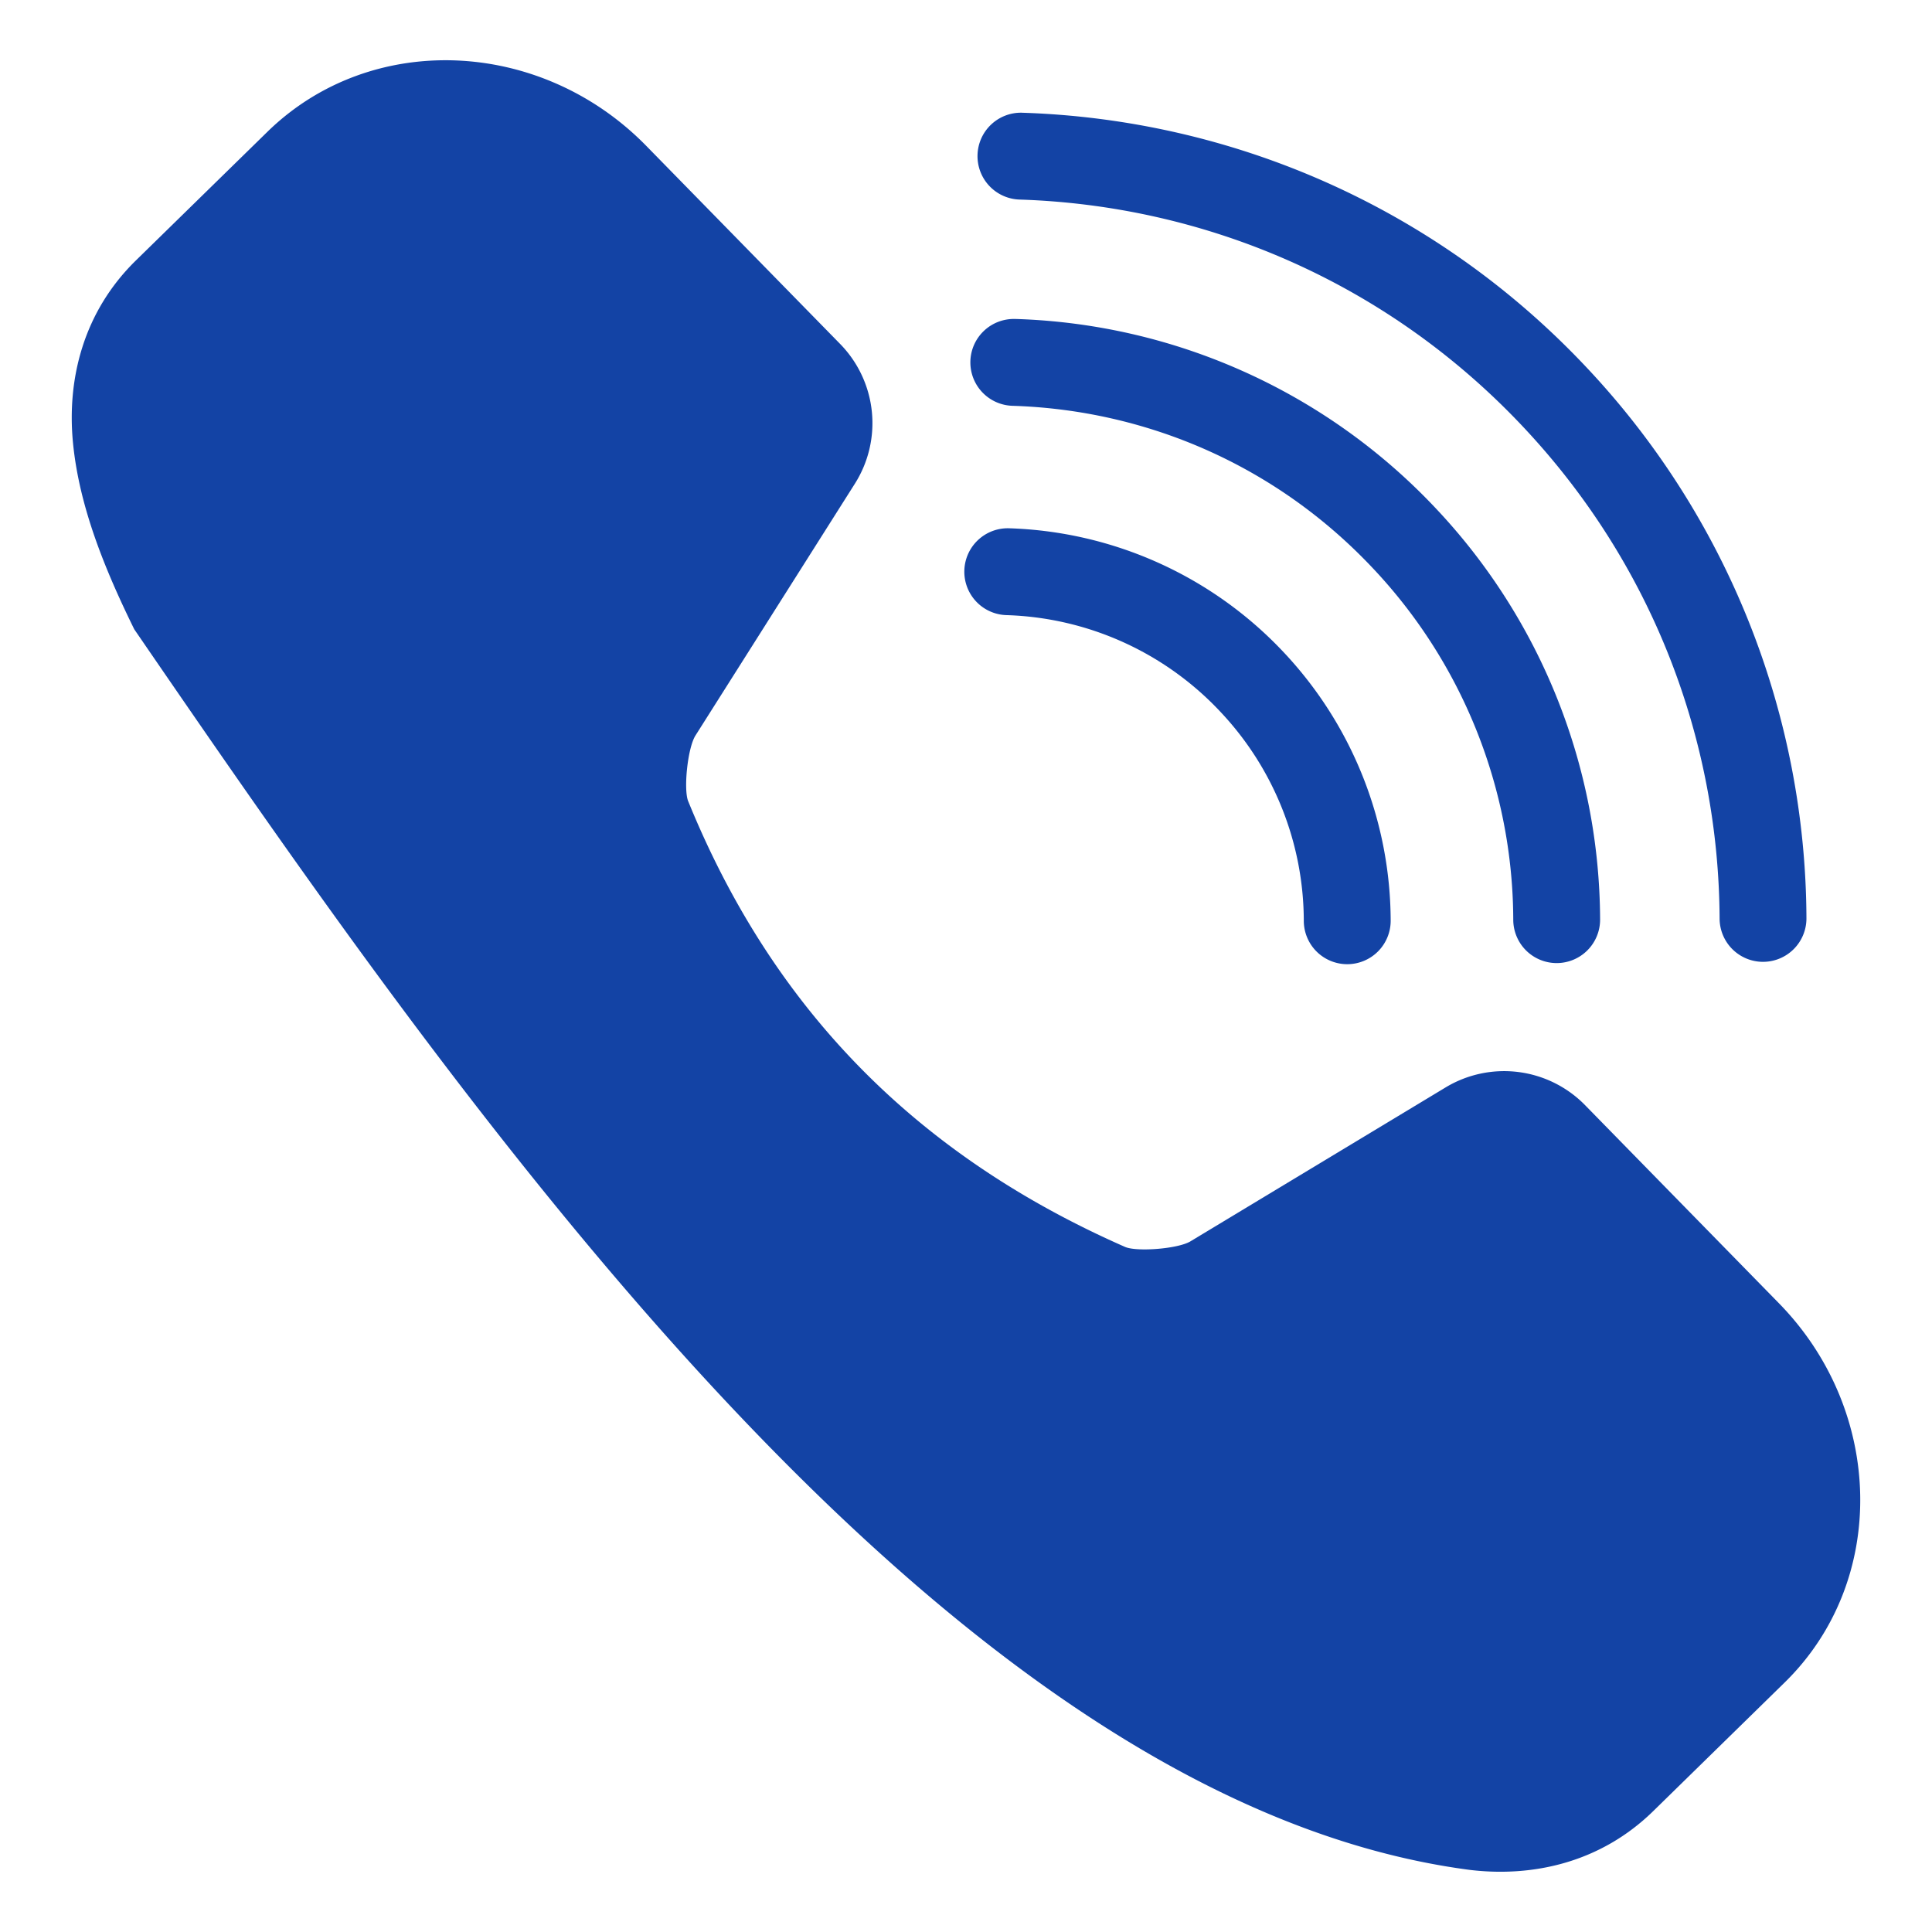
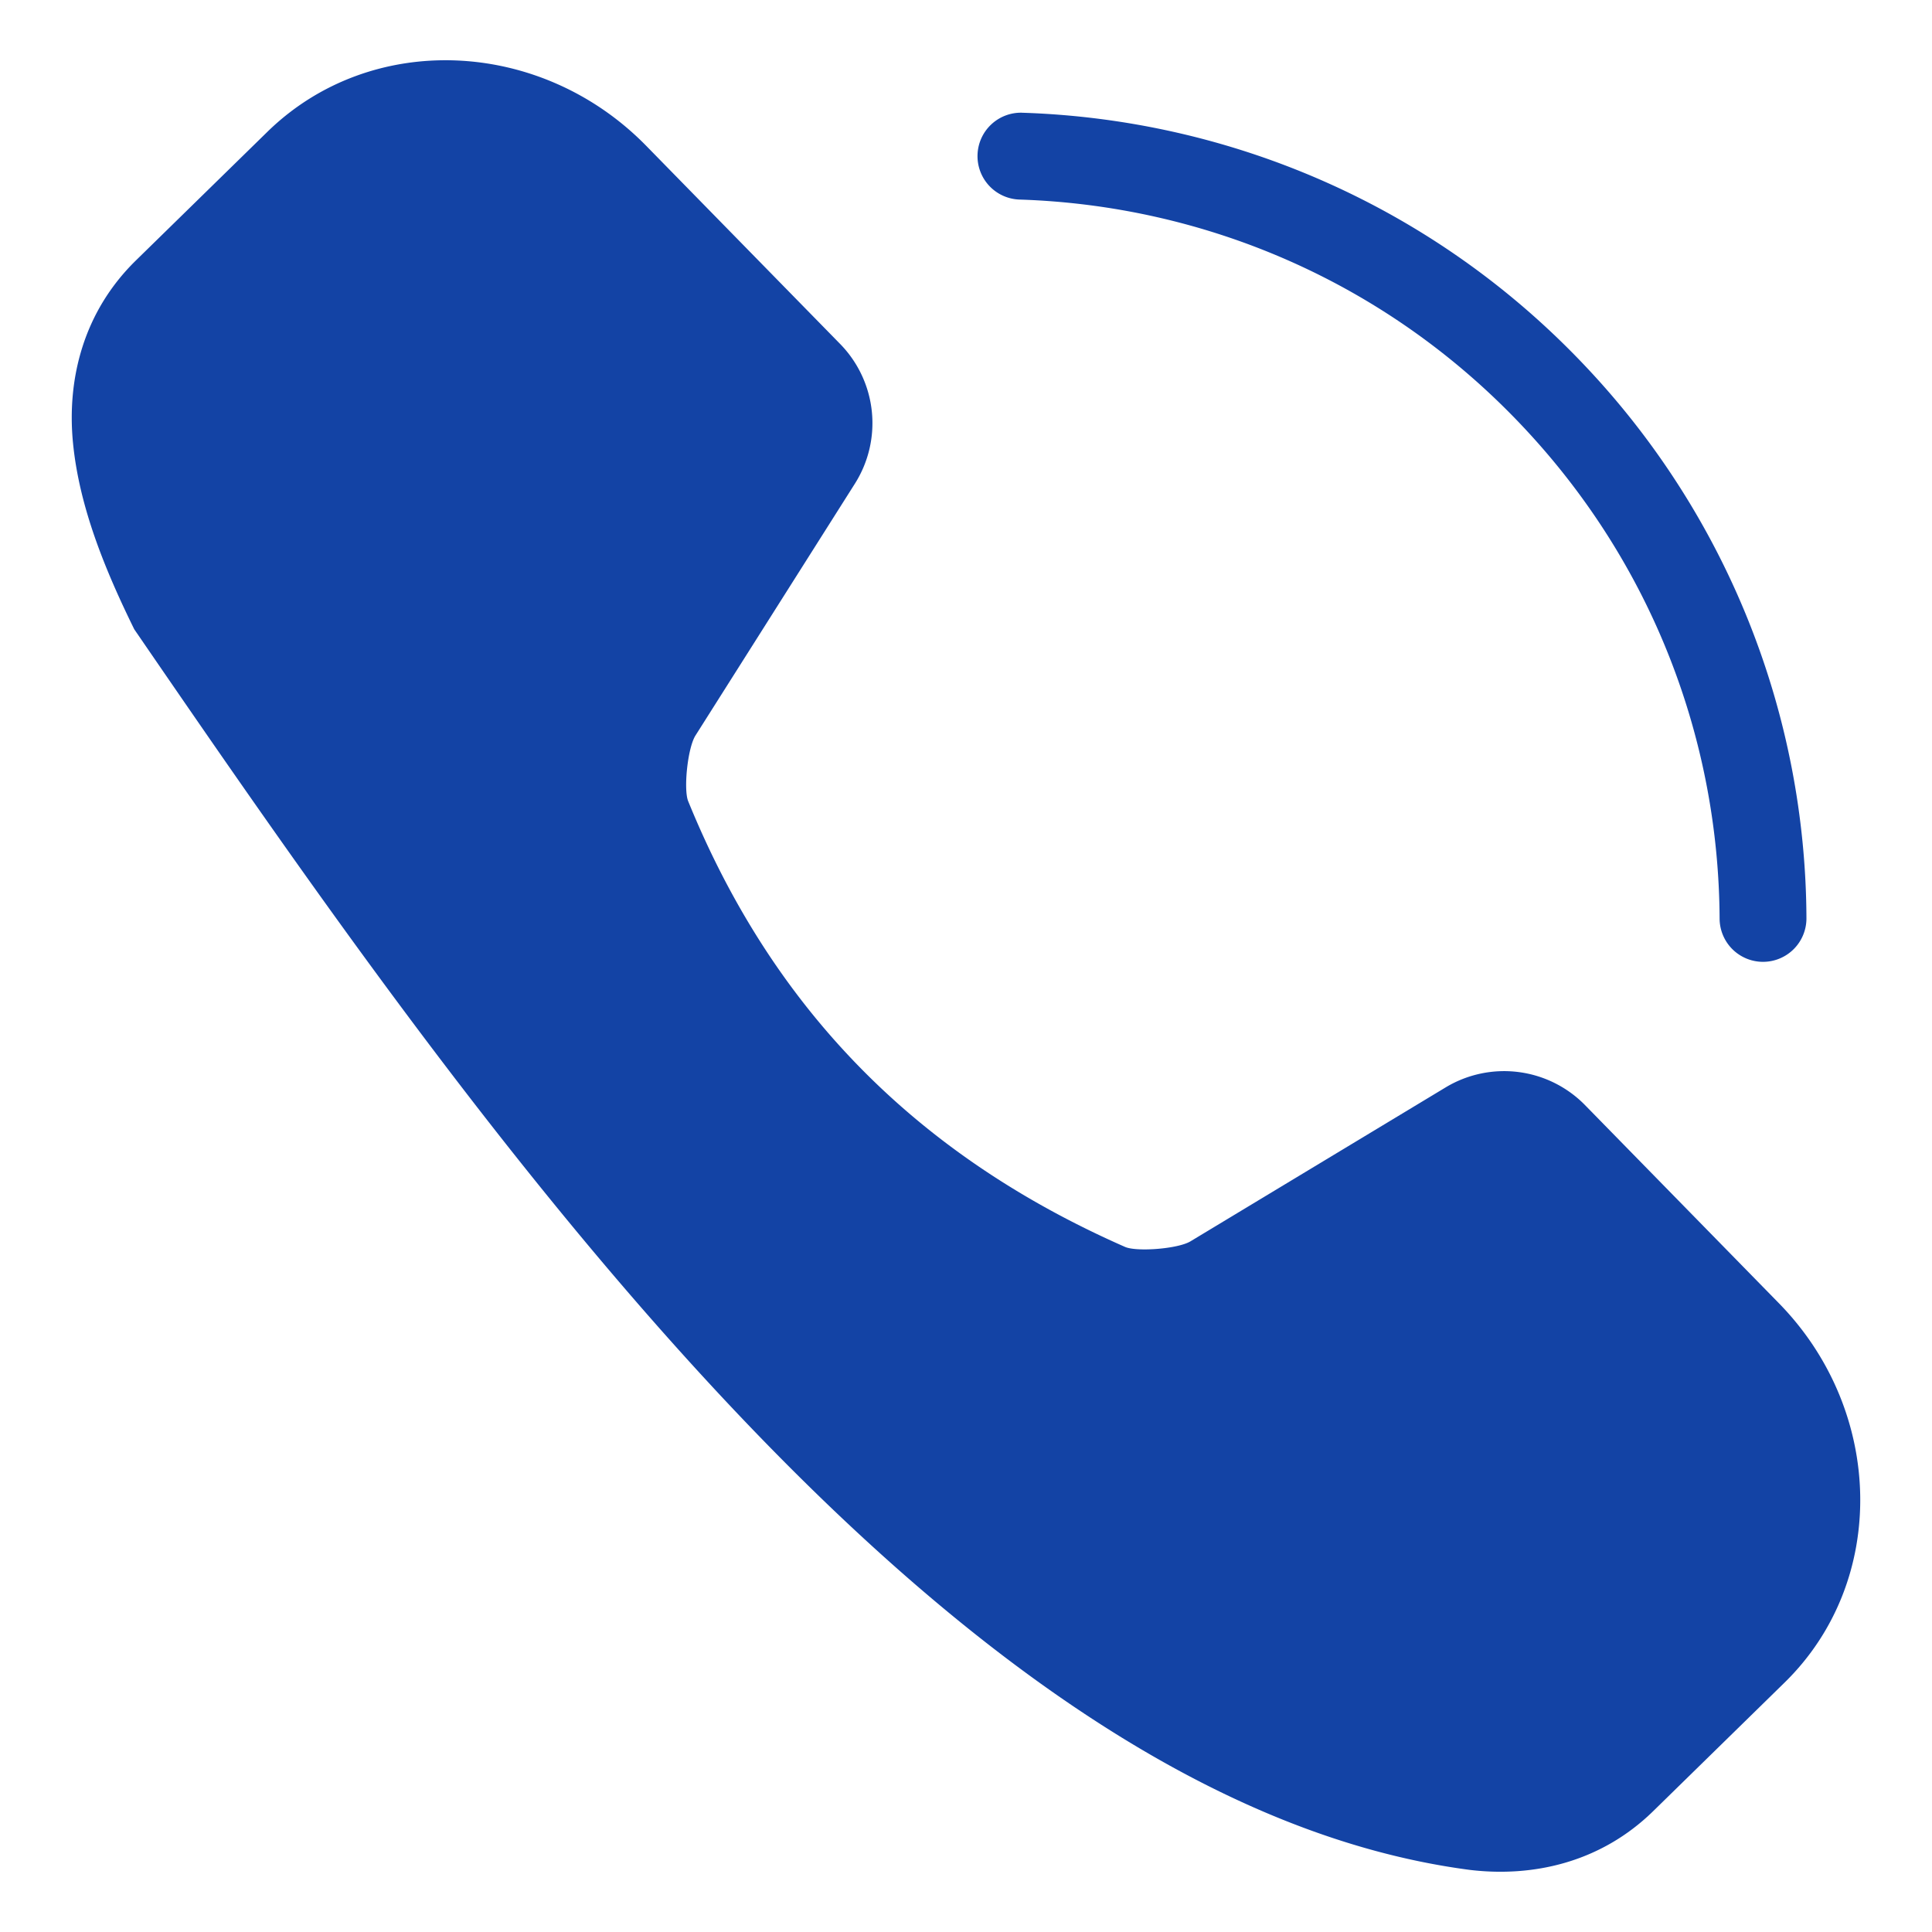
<svg xmlns="http://www.w3.org/2000/svg" version="1.1" width="512" height="512" x="0" y="0" viewBox="0 0 96 96" style="enable-background:new 0 0 512 512" xml:space="preserve">
  <g>
    <g stroke-linecap="round" stroke-linejoin="round">
      <path d="M22.672 3.004c-3.41-.136-6.812 1.027-9.393 3.553L6.754 12.94c-2.61 2.554-3.436 5.894-3.127 9.065.308 3.171 1.581 6.286 3.043 9.262 16.156 23.55 40.121 58.199 66.353 61.646 3.162.38 6.52-.37 9.129-2.924l6.525-6.385c5.162-5.05 4.945-13.503-.28-18.843l-9.645-9.856a5.629 5.629 0 0 0-6.907-.88l-12.691 7.656c-.627.378-2.677.53-3.252.277-10.146-4.46-17.413-11.602-21.707-22.148-.237-.583-.031-2.64.363-3.264l7.928-12.524a5.626 5.626 0 0 0-.73-6.921L32.11 7.246c-2.613-2.67-6.03-4.106-9.44-4.242zM50.797 5.601a2.158 2.158 0 0 0-2.224 2.09 2.158 2.158 0 0 0 2.087 2.225c9.192.294 18.256 4.082 25.052 11.324 6.474 6.897 9.691 15.646 9.734 24.405a2.158 2.158 0 0 0 2.167 2.148 2.158 2.158 0 0 0 2.148-2.169 40.14 40.14 0 0 0-10.901-27.34C71.265 10.194 61.086 5.93 50.797 5.602z" fill="#1343a5" opacity="1" data-original="#000000" />
-       <path d="M50.443 15.85a2.158 2.158 0 0 0-2.225 2.089 2.158 2.158 0 0 0 2.092 2.225c6.578.204 13.06 2.907 17.927 8.092a25.561 25.561 0 0 1 6.956 17.451 2.158 2.158 0 0 0 2.167 2.148 2.158 2.158 0 0 0 2.148-2.167 29.921 29.921 0 0 0-8.124-20.386 29.928 29.928 0 0 0-20.94-9.453z" fill="#1343a5" opacity="1" data-original="#000000" />
-       <path d="M50.145 26.25a2.158 2.158 0 0 0-2.227 2.088 2.158 2.158 0 0 0 2.088 2.227 15.196 15.196 0 0 1 10.643 4.812 15.187 15.187 0 0 1 4.136 10.383 2.158 2.158 0 0 0 2.167 2.15 2.158 2.158 0 0 0 2.15-2.167 19.549 19.549 0 0 0-5.305-13.32 19.556 19.556 0 0 0-13.652-6.173z" fill="#1343a5" opacity="1" data-original="#000000" />
    </g>
  </g>
</svg>